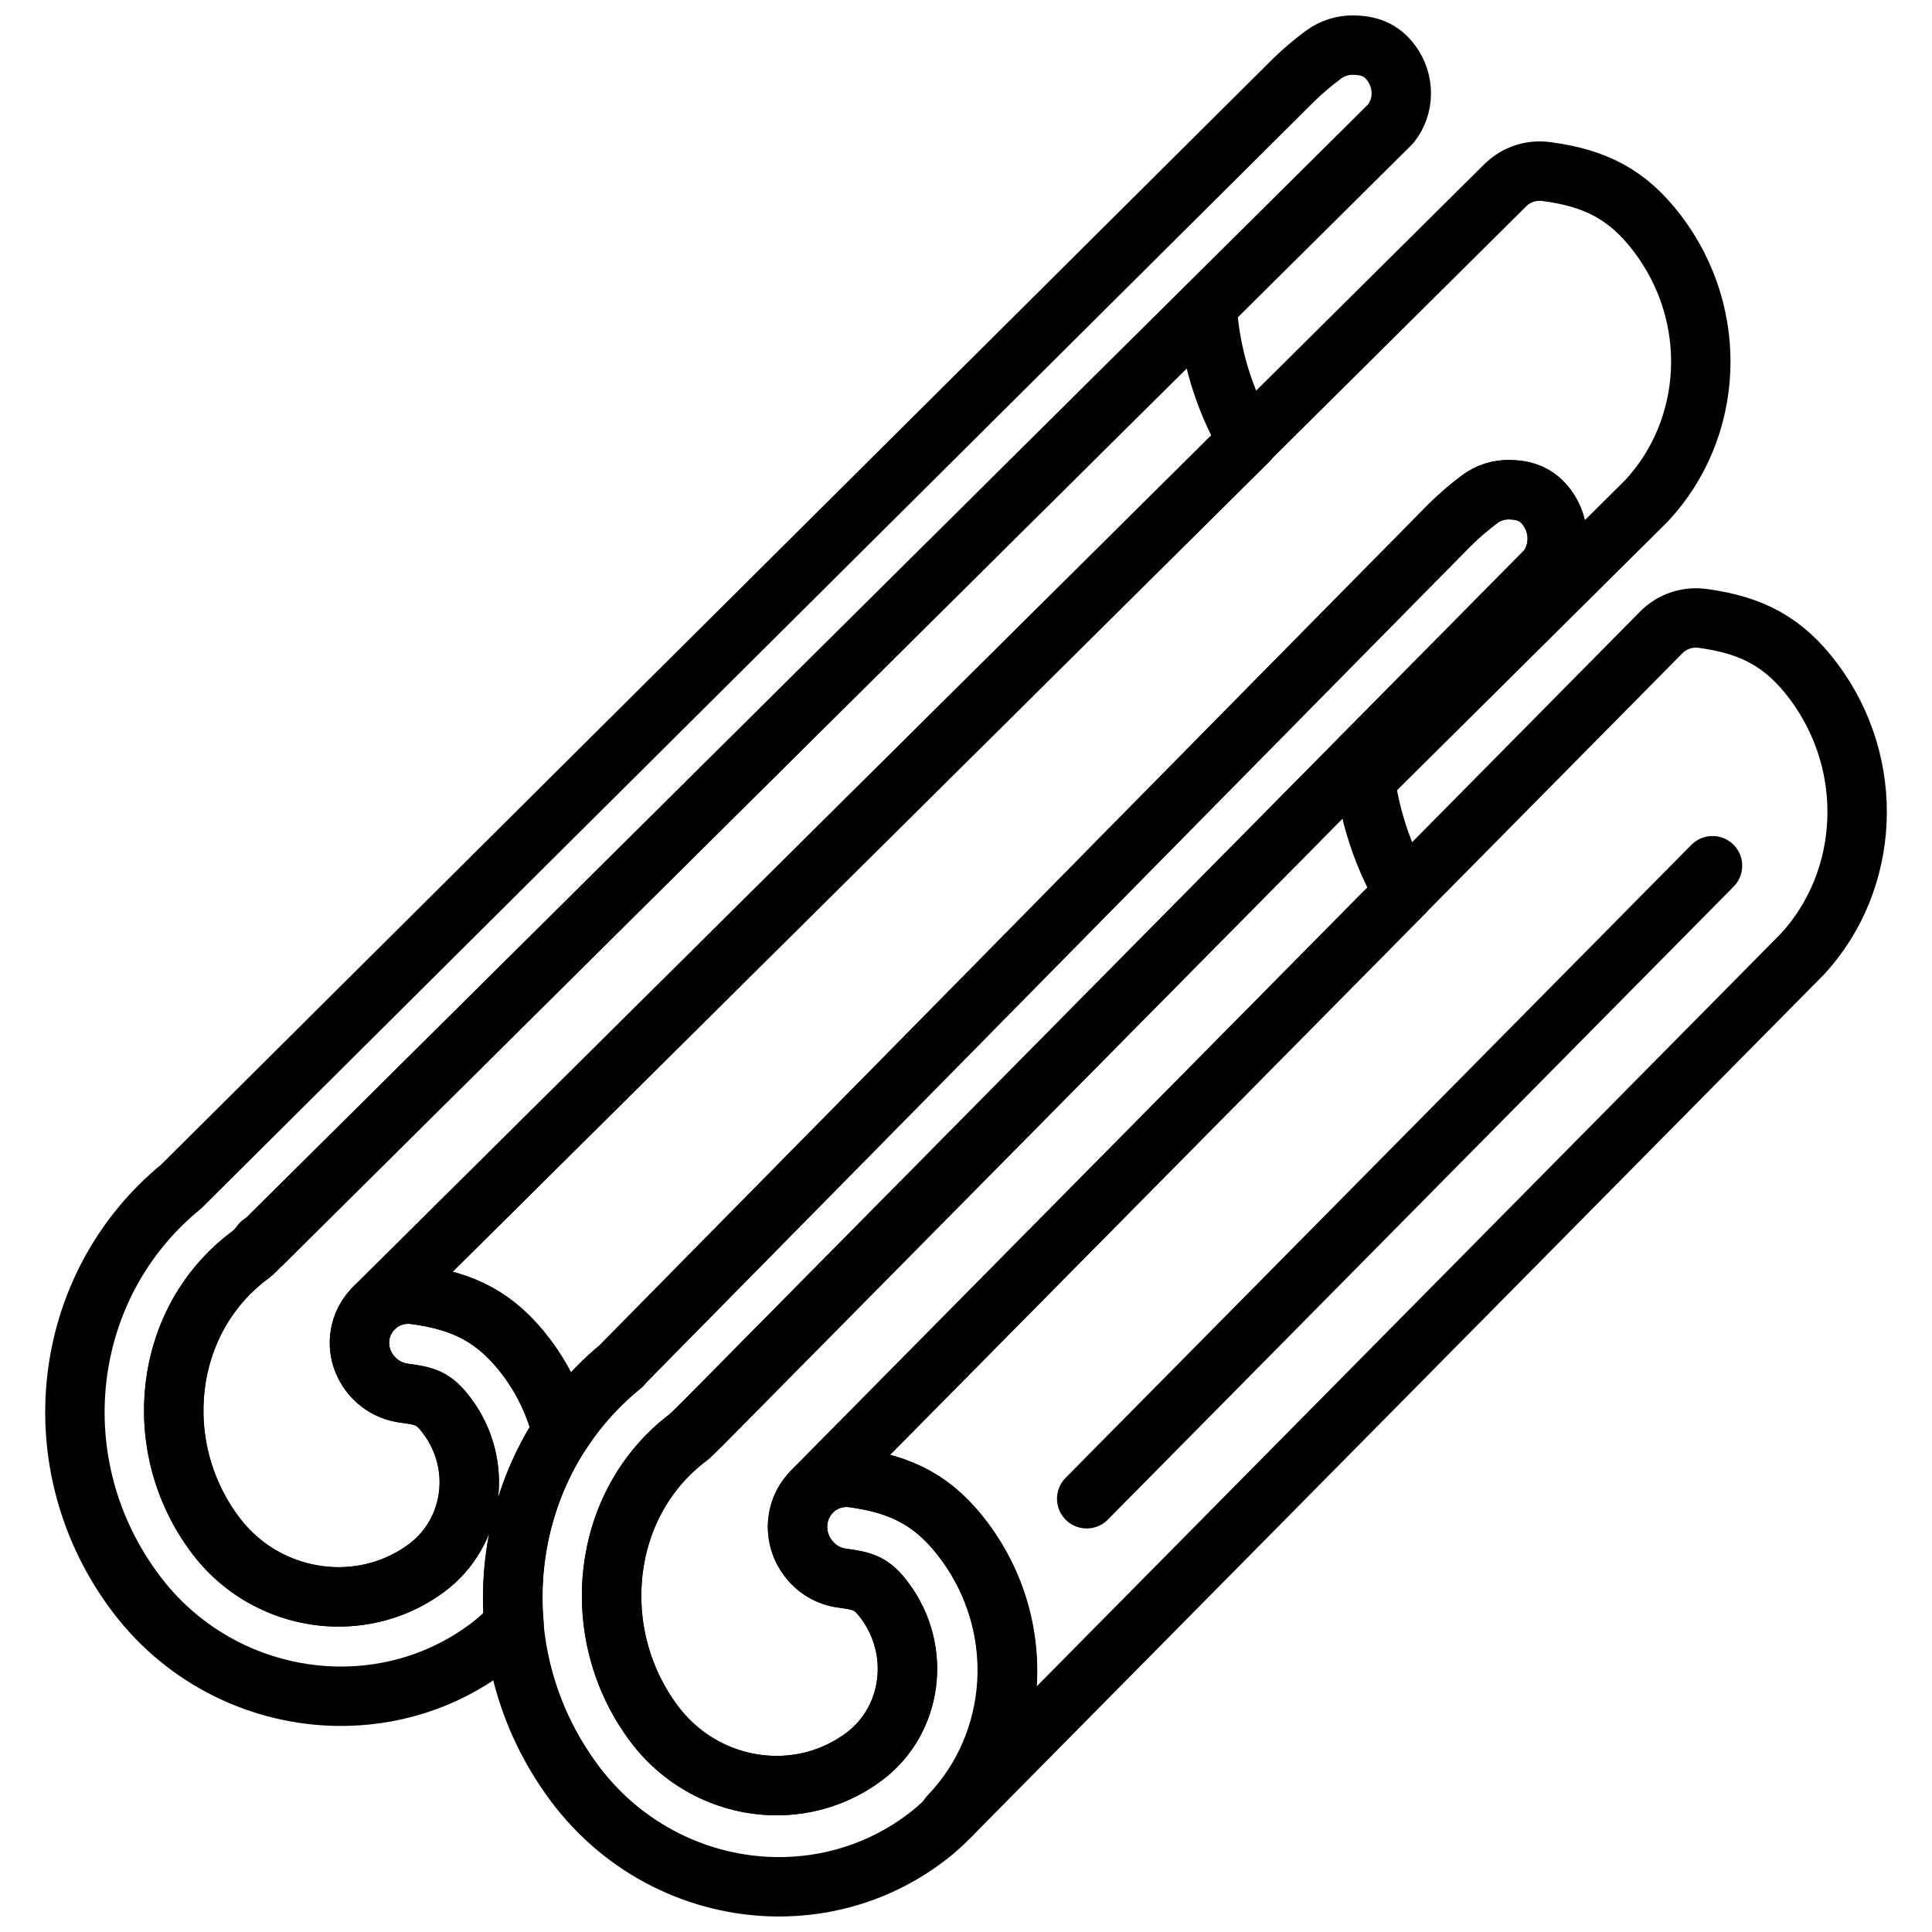
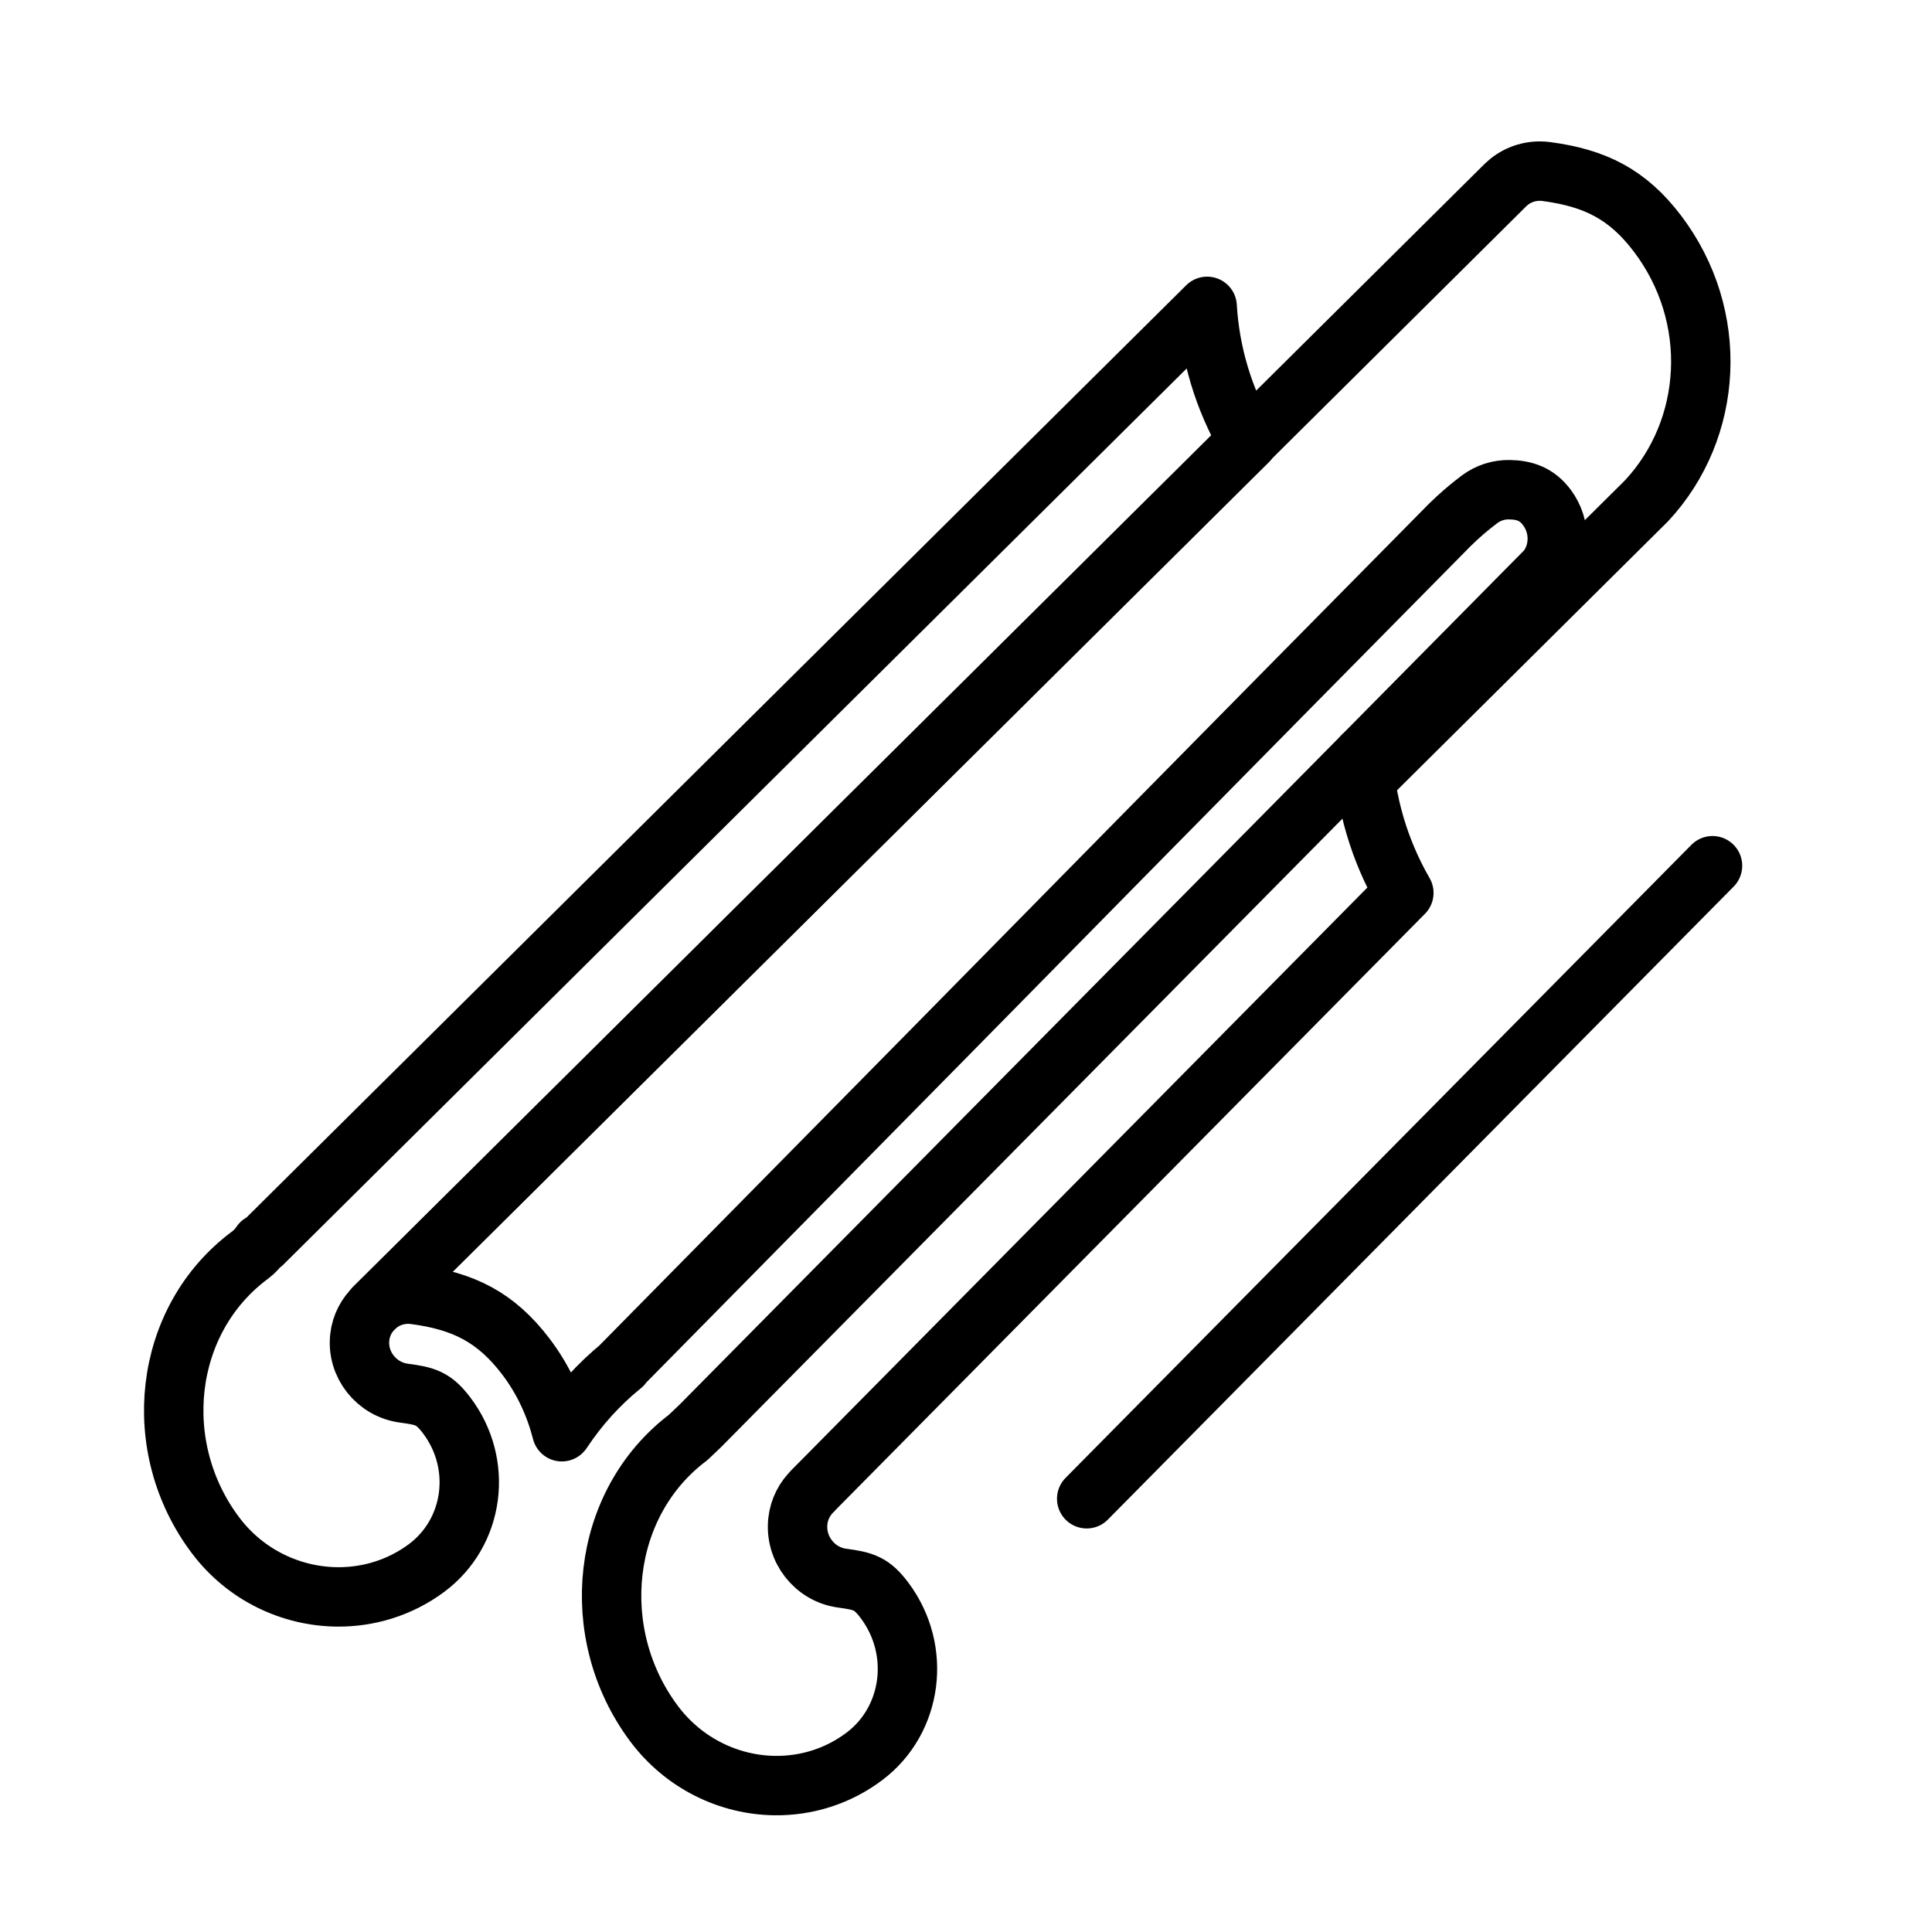
<svg xmlns="http://www.w3.org/2000/svg" width="800px" height="800px" version="1.1" viewBox="144 144 512 512">
  <defs>
    <clipPath id="b">
-       <path d="m155 148.09h369v453.91h-369z" />
-     </clipPath>
+       </clipPath>
    <clipPath id="a">
-       <path d="m271 265h294v386.9h-294z" />
-     </clipPath>
+       </clipPath>
  </defs>
  <path transform="matrix(7.872 0 0 7.872 155.97 148.09)" d="m54.275 7.341c-1.004-1.321-2.097-1.867-3.734-2.085-0.069-0.009-0.138-0.014-0.206-0.015-0.452-0.005-0.869 0.171-1.172 0.467l-38.093 37.806c0.303-0.295 0.72-0.471 1.171-0.466 0.068 9.93e-4 0.137 0.006 0.207 0.015 1.638 0.217 2.73 0.764 3.734 2.085 0.594 0.782 0.983 1.645 1.211 2.532 0.002-0.002 0.011-0.013 0.013-0.015 0.545-0.824 1.217-1.578 2.019-2.226-0.033 0.029-0.067 0.056-0.1 0.084l10.993-11.154c8.084-8.226 16.968-17.216 16.968-17.216 0.308-0.304 0.639-0.59 0.994-0.857 0.301-0.227 0.654-0.334 1.005-0.33 0.512 0.006 0.933 0.146 1.269 0.596 0.479 0.641 0.459 1.506-0.002 2.096l-6.191 6.263c0.016 0.268 0.057 0.536 0.093 0.803l9.458-9.387c2.25-2.416 2.475-6.214 0.363-8.996zm0 0" fill="none" stroke="#000000" stroke-linecap="round" stroke-linejoin="round" stroke-miterlimit="10" stroke-width="2" />
  <g clip-path="url(#b)">
-     <path transform="matrix(7.872 0 0 7.872 155.97 148.09)" d="m6.902 41.73c0.15-0.111 0.397-0.387 0.411-0.385l37.988-37.701c0.46-0.579 0.48-1.429 0.002-2.058-0.335-0.443-0.755-0.581-1.267-0.587-0.351-0.004-0.704 0.101-1.004 0.324-0.354 0.262-0.685 0.543-0.993 0.842l-37.456 37.257c-4.092 3.341-4.796 9.4-1.499 13.742 1.676 2.208 4.22 3.392 6.78 3.42 1.757 0.02 3.522-0.503 5.02-1.613 0.331-0.246 0.628-0.52 0.901-0.81-0.201-2.288 0.358-4.59 1.624-6.507-0.232-0.88-0.637-1.734-1.226-2.508-1.004-1.321-2.096-1.868-3.734-2.085-0.069-0.009-0.138-0.014-0.207-0.015-0.838-0.01-1.556 0.604-1.651 1.452-0.102 0.916 0.564 1.758 1.488 1.881 0.718 0.096 0.994 0.165 1.434 0.744 1.244 1.639 0.938 3.948-0.681 5.148-0.898 0.665-1.957 0.979-3.012 0.967-1.536-0.018-3.063-0.728-4.069-2.053-2.26-2.977-1.792-7.274 1.152-9.456zm0 0" fill="none" stroke="#000000" stroke-linecap="round" stroke-linejoin="round" stroke-miterlimit="10" stroke-width="2" />
-   </g>
+     </g>
  <path transform="matrix(7.872 0 0 7.872 155.97 148.09)" d="m39.117 9.794-31.804 31.551c-0.015-0.002-0.03-0.004-0.044-0.006-0.099 0.145-0.217 0.28-0.367 0.391-2.944 2.182-3.412 6.479-1.151 9.457 1.006 1.325 2.533 2.035 4.069 2.053 1.054 0.012 2.113-0.302 3.012-0.967 1.619-1.2 1.925-3.508 0.681-5.148-0.44-0.579-0.715-0.648-1.434-0.744-0.924-0.123-1.59-0.964-1.488-1.881 0.045-0.407 0.237-0.758 0.514-1.014-0.011 0.01-0.024 0.017-0.034 0.027l29.423-29.184c-0.834-1.423-1.284-2.979-1.376-4.535zm0 0" fill="none" stroke="#000000" stroke-linecap="round" stroke-linejoin="round" stroke-miterlimit="10" stroke-width="2" />
-   <path transform="matrix(7.872 0 0 7.872 155.97 148.09)" d="m26.992 49.214c0.068 9.92e-4 0.138 0.006 0.207 0.015 1.64 0.221 2.734 0.778 3.738 2.123 2.149 2.879 1.854 6.805-0.505 9.257 0.021-0.007 0.042-0.015 0.064-0.018l28.677-29.008c2.253-2.46 2.478-6.328 0.364-9.161-1.005-1.345-2.099-1.902-3.739-2.123-0.069-0.009-0.138-0.014-0.207-0.015-0.452-0.005-0.87 0.174-1.174 0.475l-28.597 28.929c0.303-0.3 0.72-0.479 1.172-0.474zm0 0" fill="none" stroke="#000000" stroke-linecap="round" stroke-linejoin="round" stroke-miterlimit="10" stroke-width="2" />
  <path transform="matrix(7.872 0 0 7.872 155.97 148.09)" d="m56.131 28.625-21.068 21.311" fill="none" stroke="#000000" stroke-linecap="round" stroke-linejoin="round" stroke-miterlimit="10" stroke-width="2" />
  <g clip-path="url(#a)">
-     <path transform="matrix(7.872 0 0 7.872 155.97 148.09)" d="m21.646 47.872c0.15-0.113 0.397-0.394 0.412-0.392l28.494-28.823c0.46-0.589 0.48-1.455 0.002-2.096-0.336-0.45-0.757-0.59-1.269-0.596-0.351-0.004-0.705 0.103-1.005 0.33-0.354 0.267-0.686 0.553-0.994 0.857l-27.961 28.37c0.034-0.028 0.068-0.056 0.1-0.084-4.187 3.384-4.929 9.62-1.602 14.078 1.678 2.249 4.225 3.454 6.788 3.483 1.759 0.02 3.526-0.512 5.026-1.642 3.094-2.331 3.678-6.82 1.301-10.005-1.005-1.346-2.099-1.902-3.739-2.123-0.069-0.009-0.138-0.014-0.207-0.015-0.839-0.01-1.558 0.615-1.653 1.479-0.102 0.933 0.565 1.791 1.49 1.915 0.719 0.097 0.995 0.168 1.435 0.757 1.245 1.669 0.939 4.02-0.682 5.242-0.9 0.678-1.959 0.997-3.015 0.985-1.538-0.018-3.066-0.741-4.074-2.09-2.263-3.034-1.795-7.409 1.152-9.631zm0 0" fill="none" stroke="#000000" stroke-linecap="round" stroke-linejoin="round" stroke-miterlimit="10" stroke-width="2" />
-   </g>
+     </g>
  <path transform="matrix(7.872 0 0 7.872 155.97 148.09)" d="m26.829 52.608c-0.925-0.125-1.592-0.982-1.49-1.915 0.045-0.414 0.237-0.771 0.515-1.032-0.011 0.01-0.024 0.017-0.034 0.028l19.92-20.149c-0.836-1.449-1.286-3.034-1.379-4.618l-22.303 22.558-0.412 0.392c-2.948 2.222-3.416 6.597-1.152 9.63 1.007 1.349 2.536 2.072 4.073 2.09 1.056 0.012 2.116-0.307 3.015-0.985 1.62-1.222 1.927-3.572 0.681-5.242-0.439-0.59-0.715-0.659-1.434-0.757zm0 0" fill="none" stroke="#000000" stroke-linecap="round" stroke-linejoin="round" stroke-miterlimit="10" stroke-width="2" />
</svg>